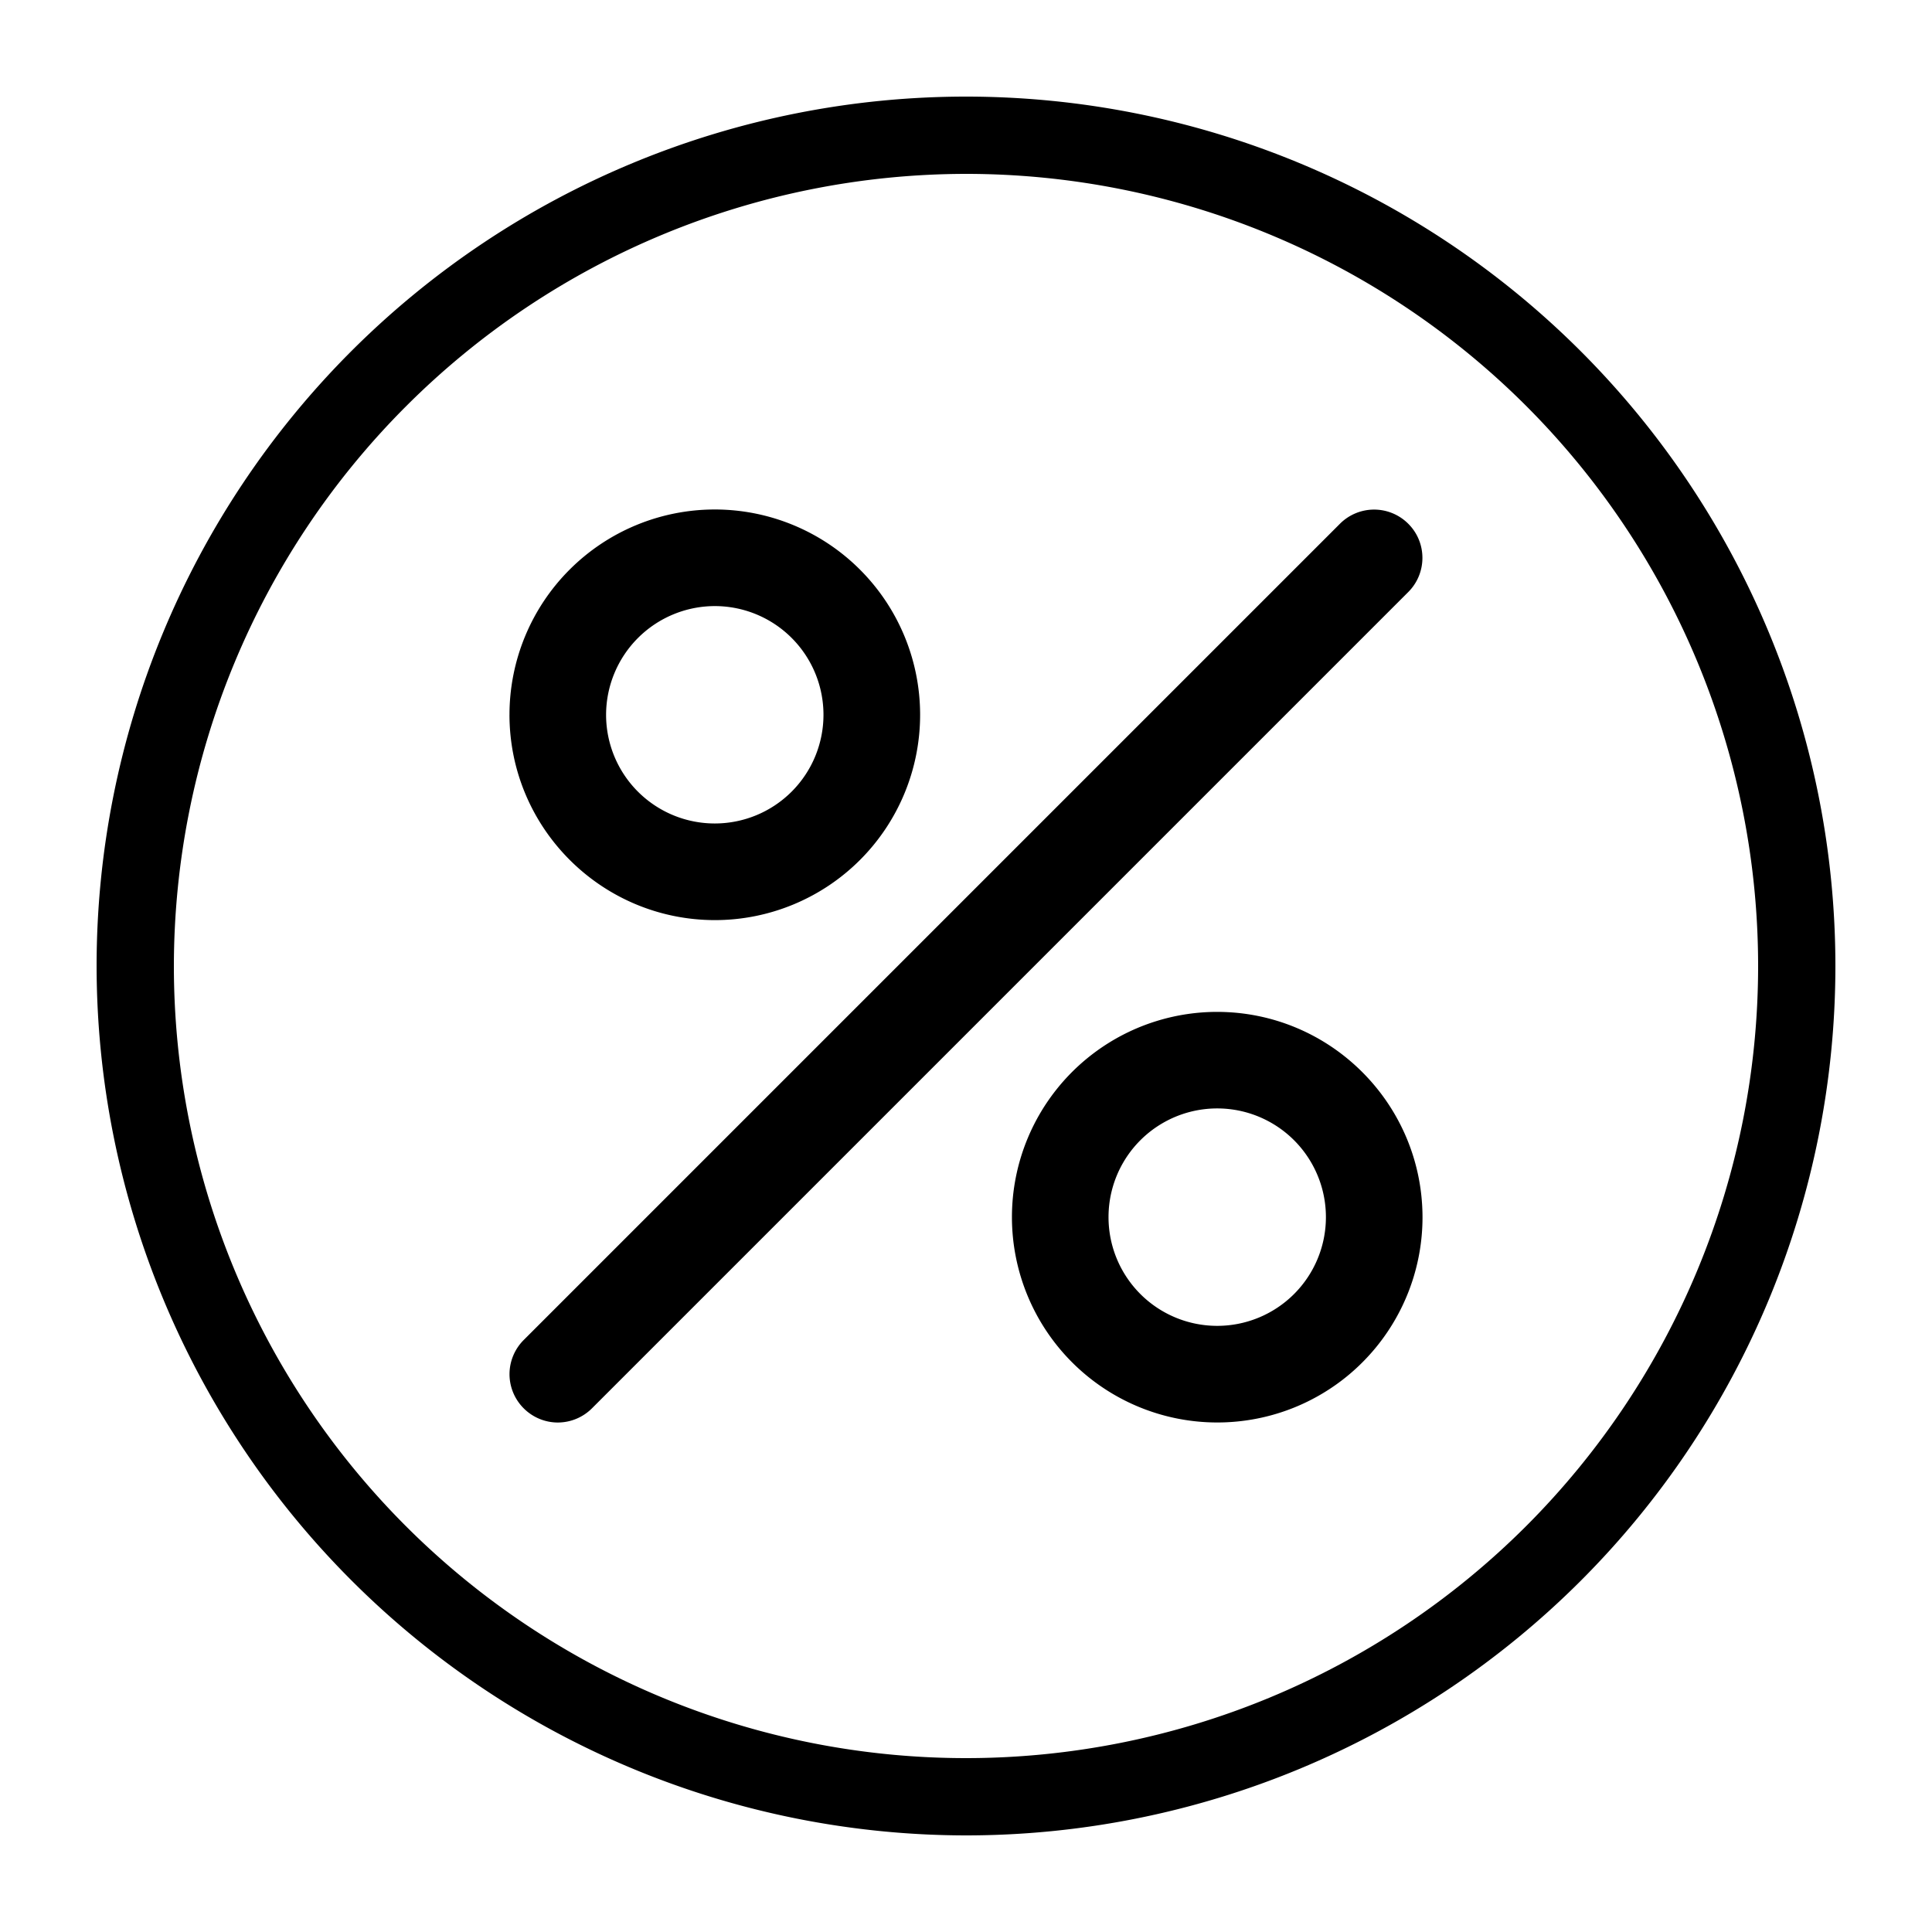
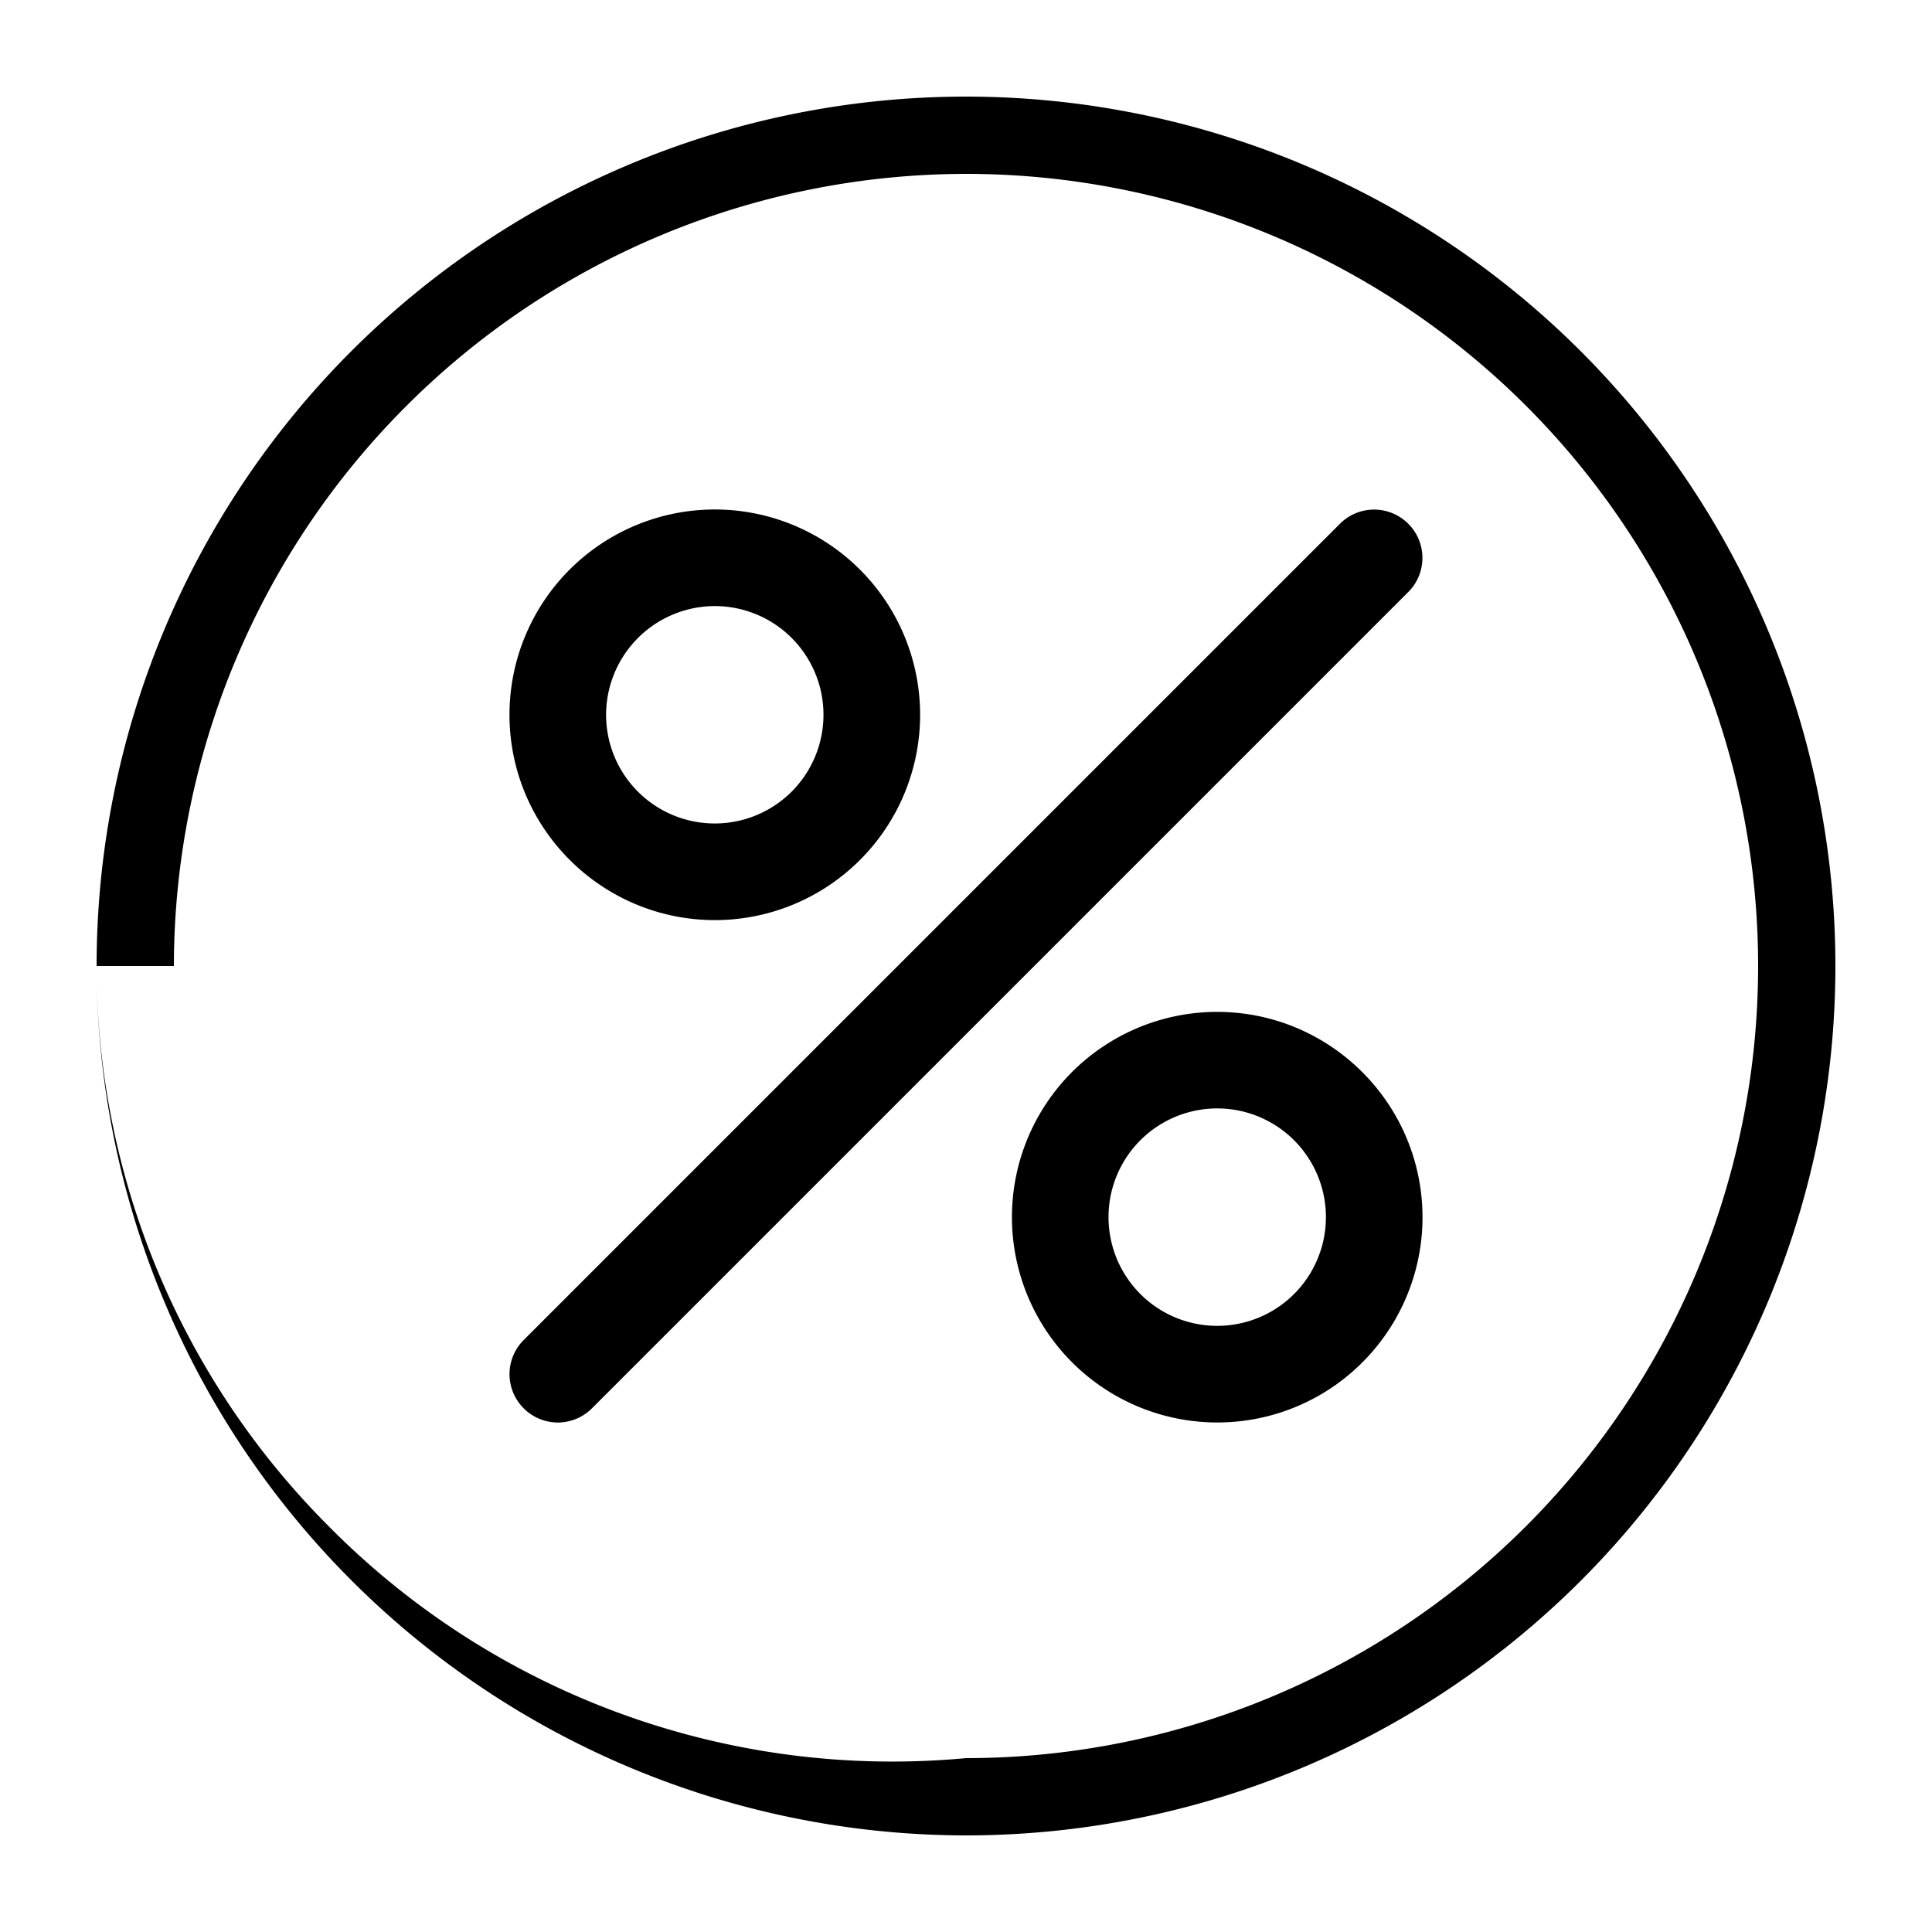
<svg xmlns="http://www.w3.org/2000/svg" width="100" height="100">
-   <path d="M27.106 72.894a2.502 2.502 0 0 1-.734-1.765c0-.664.265-1.3.734-1.77L69.36 27.105a2.498 2.498 0 0 1 3.531.004c.977.973.977 2.555.004 3.531L30.641 72.894a2.505 2.505 0 0 1-1.77.735c-.66 0-1.296-.266-1.765-.735zM73.629 63c0 4.3-2.59 8.176-6.559 9.82a10.629 10.629 0 0 1-13.886-13.882 10.627 10.627 0 0 1 9.82-6.563c5.863.008 10.617 4.762 10.625 10.63V63zm-5 0a5.626 5.626 0 1 0-11.252-.004 5.626 5.626 0 0 0 11.252.008V63zM26.371 37A10.627 10.627 0 1 1 37 47.625C31.133 47.617 26.379 42.863 26.37 37zm5 0A5.626 5.626 0 1 0 37 31.371 5.636 5.636 0 0 0 31.371 37zM5 50a45.01 45.01 0 0 1 13.18-31.82A45.014 45.014 0 0 1 50 5a45.012 45.012 0 0 1 31.82 13.18A45.014 45.014 0 0 1 95 50a45.012 45.012 0 0 1-13.18 31.82A45.014 45.014 0 0 1 50 95a45.044 45.044 0 0 1-31.805-13.195A45.036 45.036 0 0 1 5 50zm4 0a41.008 41.008 0 0 0 12.008 28.992A41.01 41.01 0 0 0 50 91a41.008 41.008 0 0 0 28.992-12.008A41.01 41.01 0 0 0 91 50a41.008 41.008 0 0 0-12.008-28.992A41.01 41.01 0 0 0 50 9a41.034 41.034 0 0 0-28.977 12.023A41.027 41.027 0 0 0 9 50z" fill-rule="evenodd" />
+   <path d="M27.106 72.894a2.502 2.502 0 0 1-.734-1.765c0-.664.265-1.3.734-1.77L69.36 27.105a2.498 2.498 0 0 1 3.531.004c.977.973.977 2.555.004 3.531L30.641 72.894a2.505 2.505 0 0 1-1.77.735c-.66 0-1.296-.266-1.765-.735zM73.629 63c0 4.3-2.59 8.176-6.559 9.82a10.629 10.629 0 0 1-13.886-13.882 10.627 10.627 0 0 1 9.82-6.563c5.863.008 10.617 4.762 10.625 10.63V63zm-5 0a5.626 5.626 0 1 0-11.252-.004 5.626 5.626 0 0 0 11.252.008V63zM26.371 37A10.627 10.627 0 1 1 37 47.625C31.133 47.617 26.379 42.863 26.37 37zm5 0A5.626 5.626 0 1 0 37 31.371 5.636 5.636 0 0 0 31.371 37zM5 50a45.01 45.01 0 0 1 13.18-31.82A45.014 45.014 0 0 1 50 5a45.012 45.012 0 0 1 31.82 13.18A45.014 45.014 0 0 1 95 50a45.012 45.012 0 0 1-13.18 31.82A45.014 45.014 0 0 1 50 95a45.044 45.044 0 0 1-31.805-13.195A45.036 45.036 0 0 1 5 50za41.008 41.008 0 0 0 12.008 28.992A41.01 41.01 0 0 0 50 91a41.008 41.008 0 0 0 28.992-12.008A41.01 41.01 0 0 0 91 50a41.008 41.008 0 0 0-12.008-28.992A41.01 41.01 0 0 0 50 9a41.034 41.034 0 0 0-28.977 12.023A41.027 41.027 0 0 0 9 50z" fill-rule="evenodd" />
</svg>